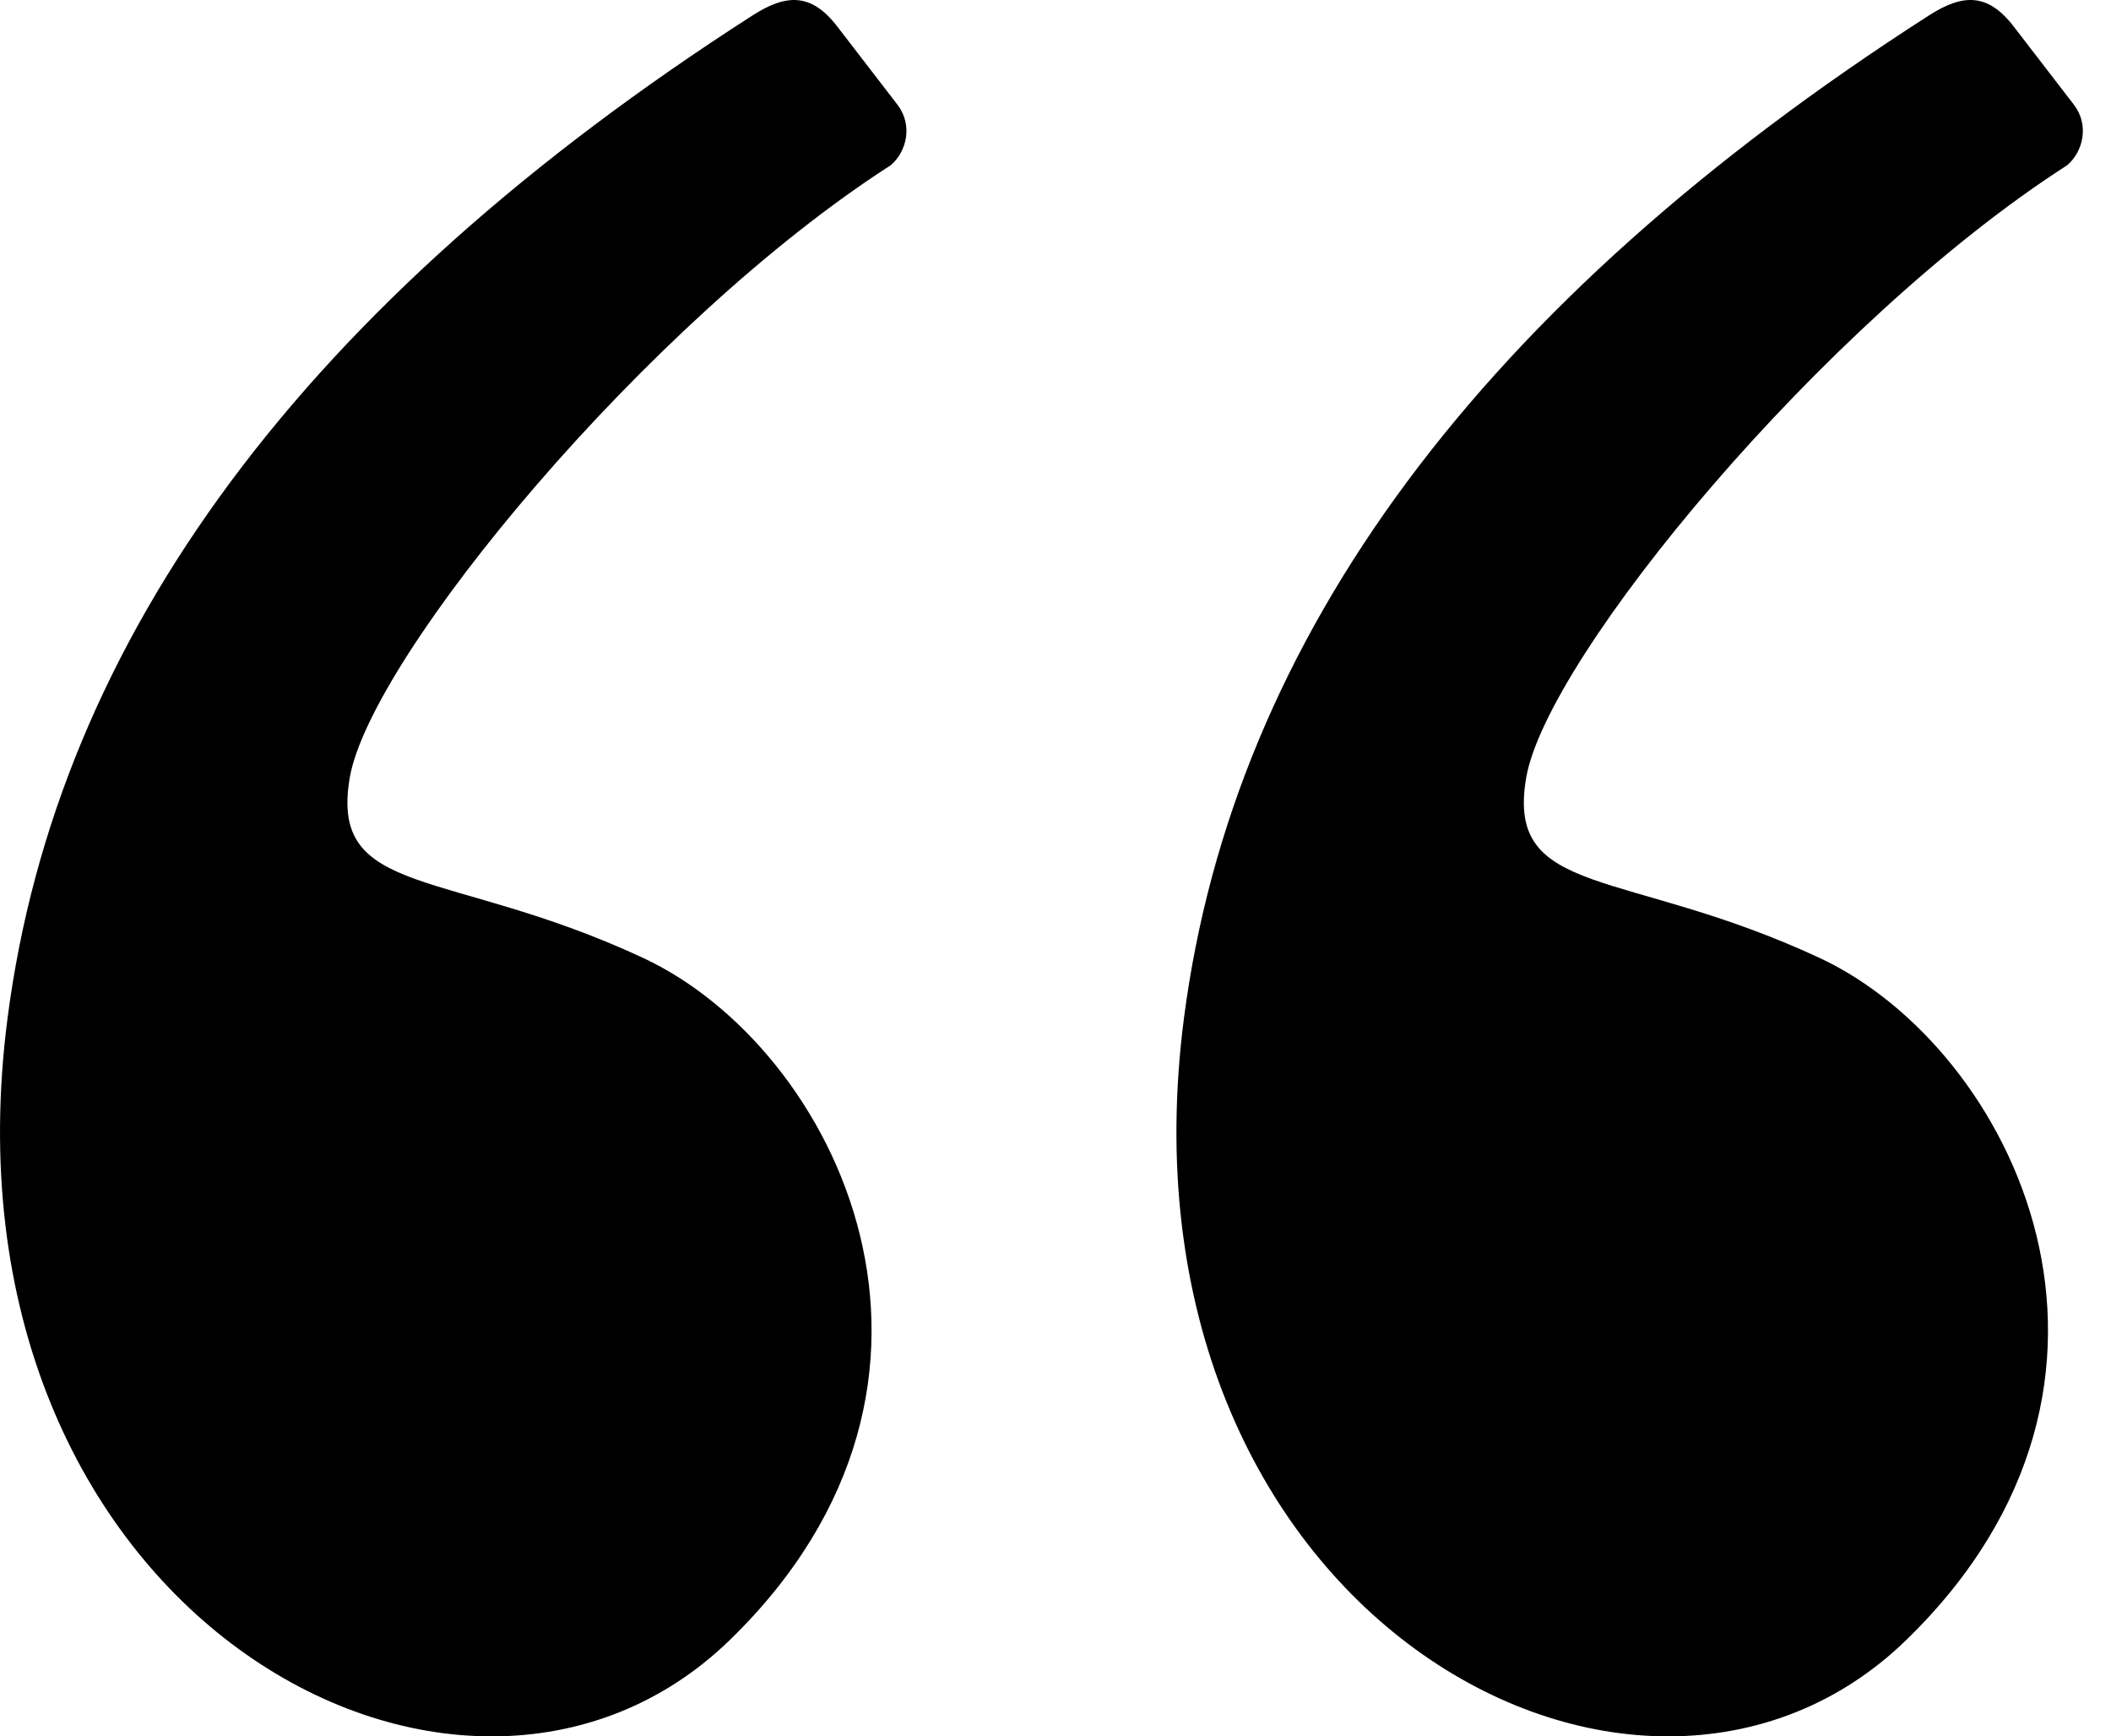
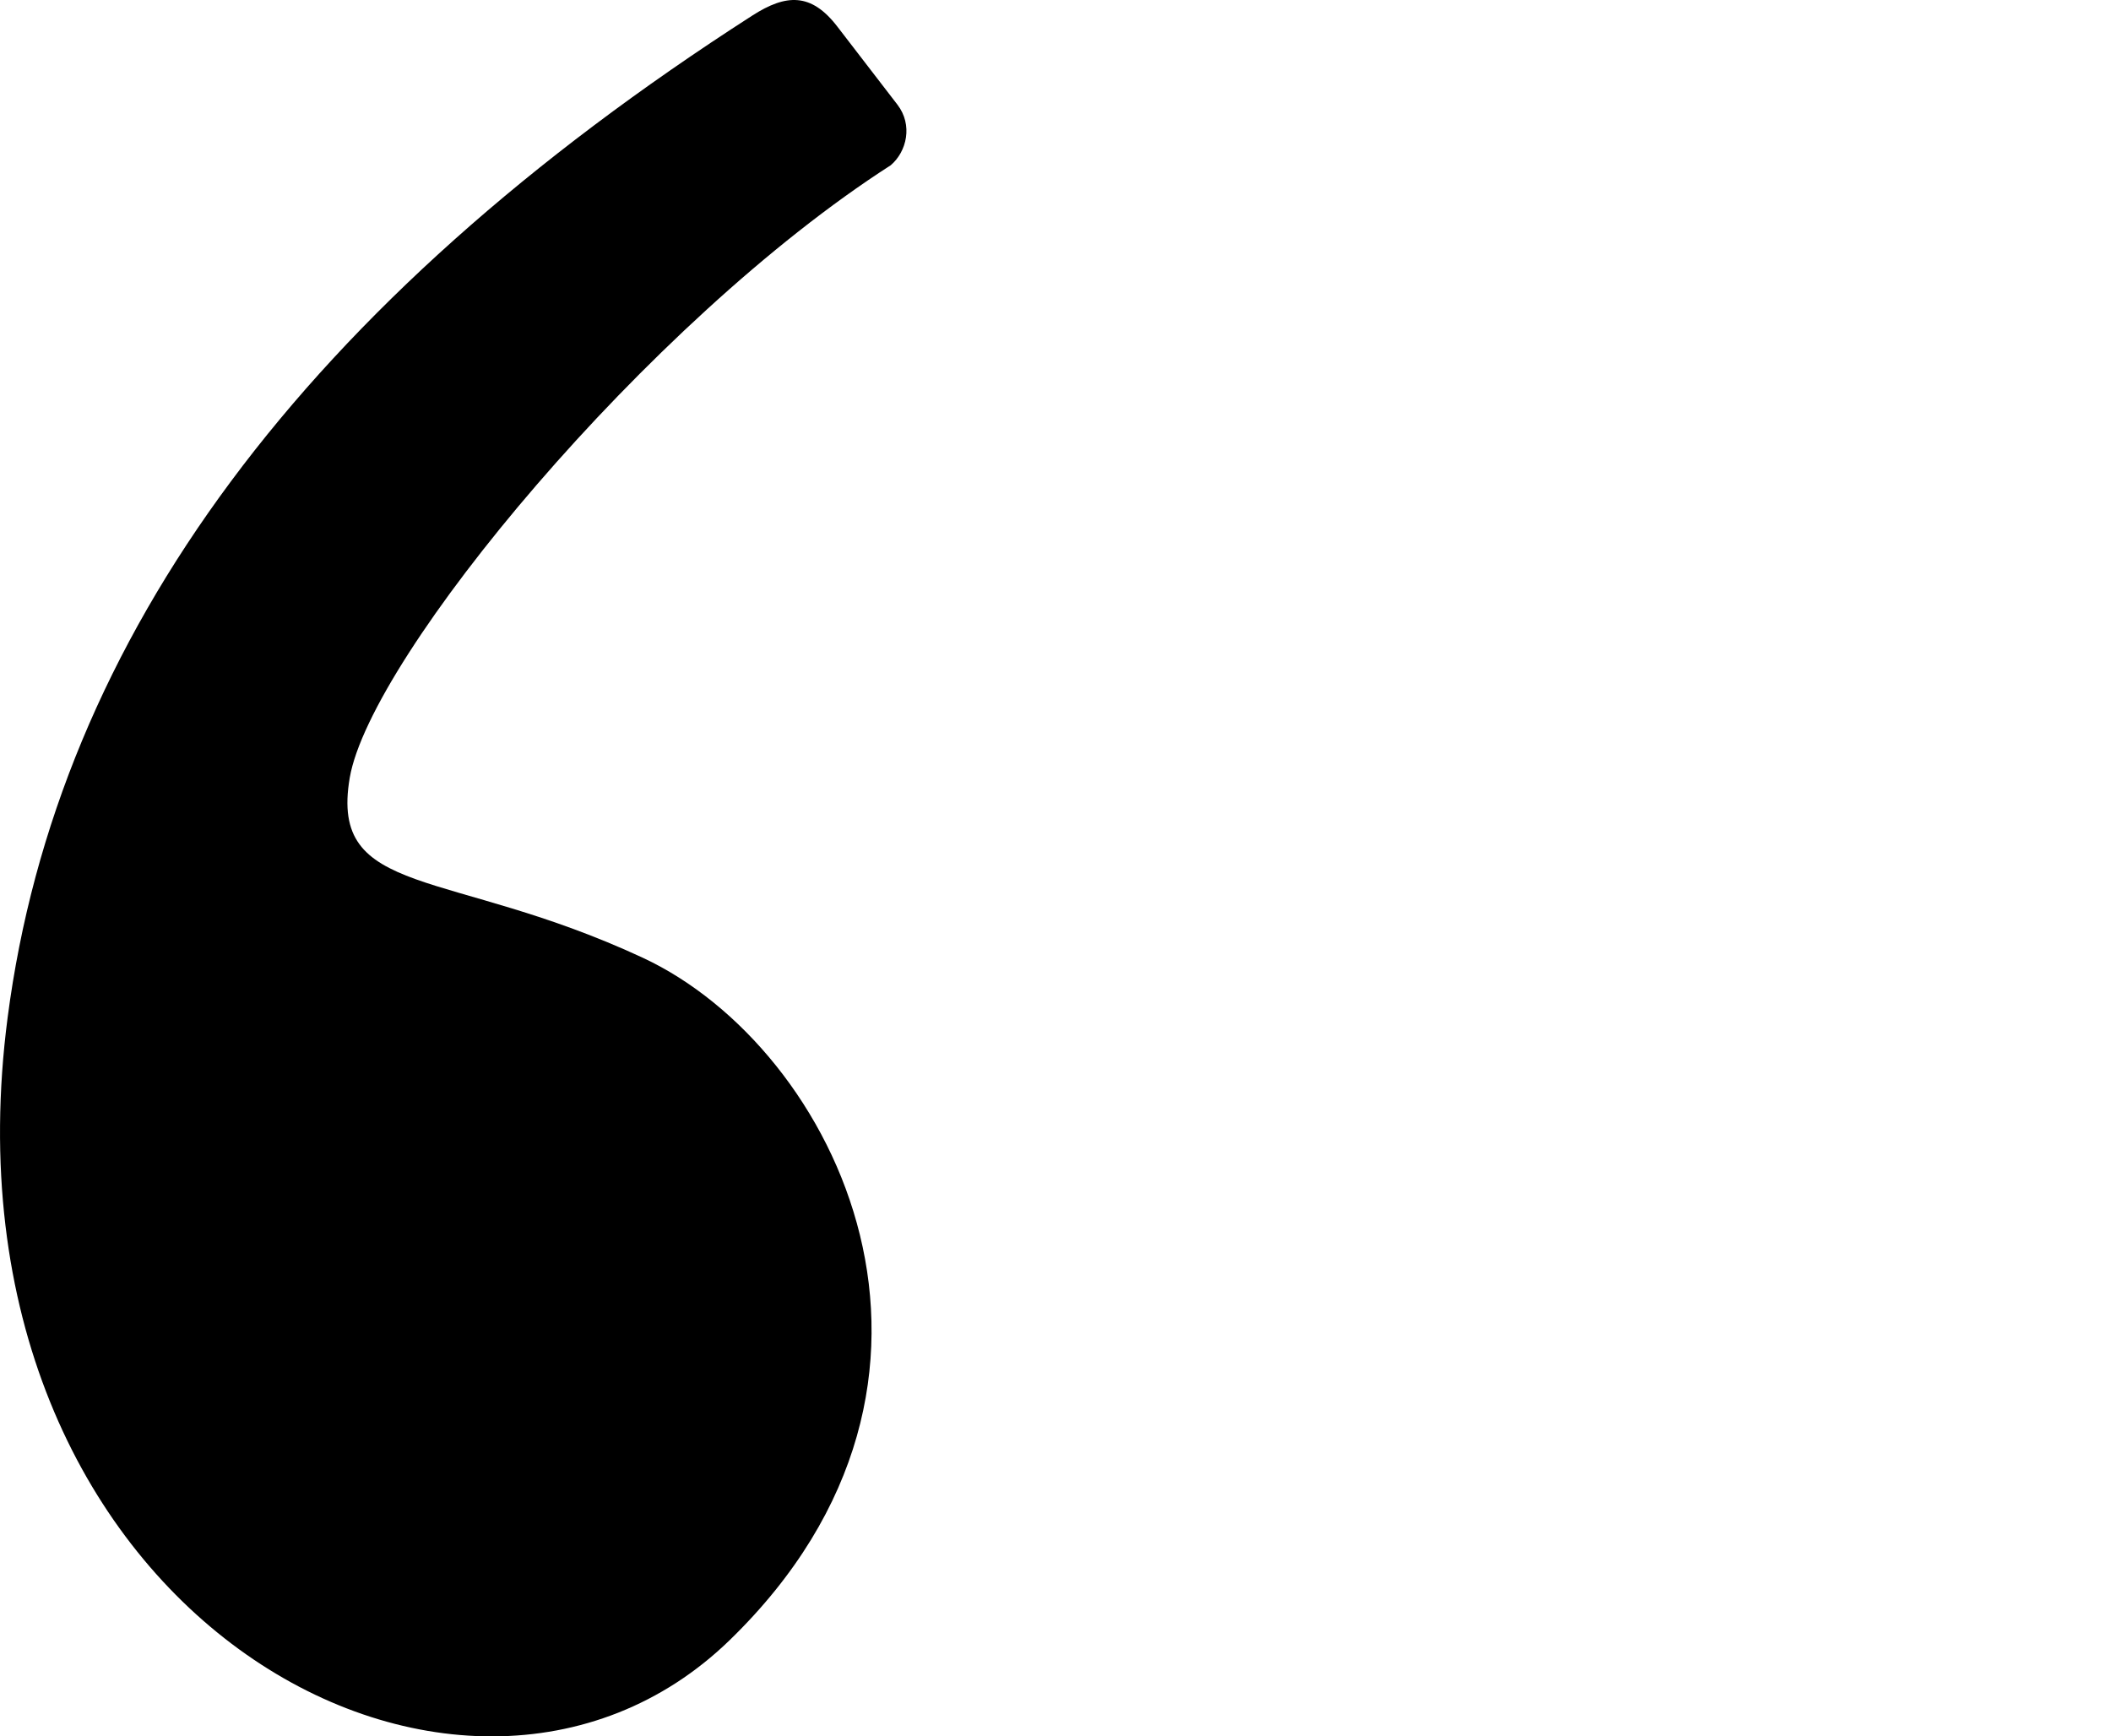
<svg xmlns="http://www.w3.org/2000/svg" width="62" height="51" viewBox="0 0 62 51" fill="none">
  <path fill-rule="evenodd" clip-rule="evenodd" d="M22.097 0.456C8.972 8.885 1.681 18.695 0.224 29.887C-2.046 47.309 13.535 55.837 21.429 48.175C29.324 40.513 24.591 30.787 18.875 28.129C13.159 25.47 9.663 26.396 10.272 22.843C10.882 19.291 19.015 9.441 26.16 4.854C26.634 4.451 26.814 3.669 26.358 3.075C26.058 2.685 25.469 1.92 24.591 0.779C23.824 -0.218 23.089 -0.181 22.097 0.456Z" fill="black" />
-   <path fill-rule="evenodd" clip-rule="evenodd" d="M56.648 0.456C43.524 8.885 36.233 18.695 34.775 29.887C32.506 47.309 48.086 55.837 55.981 48.175C63.876 40.513 59.143 30.787 53.427 28.129C47.71 25.47 44.214 26.396 44.824 22.843C45.434 19.291 53.567 9.441 60.712 4.854C61.186 4.451 61.366 3.669 60.91 3.075C60.61 2.685 60.021 1.92 59.143 0.779C58.376 -0.218 57.641 -0.181 56.648 0.456Z" fill="black" />
</svg>